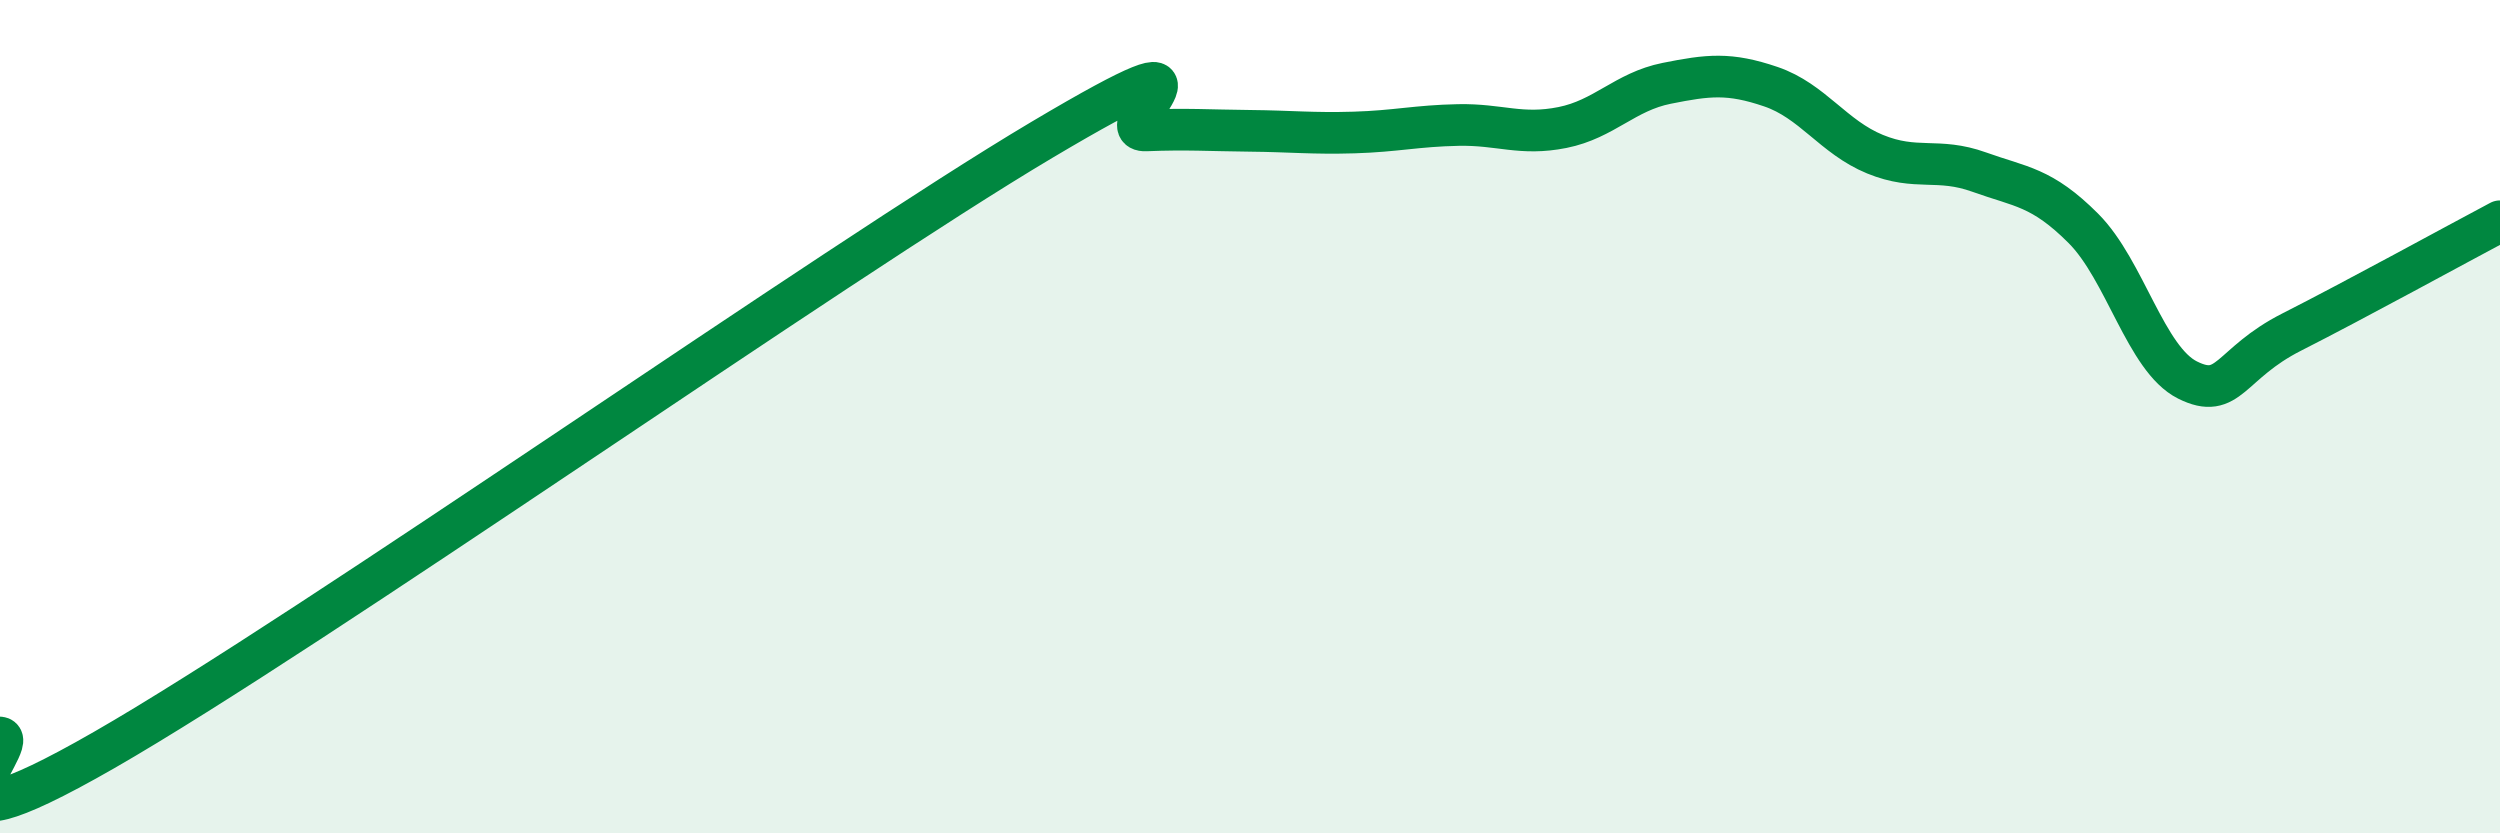
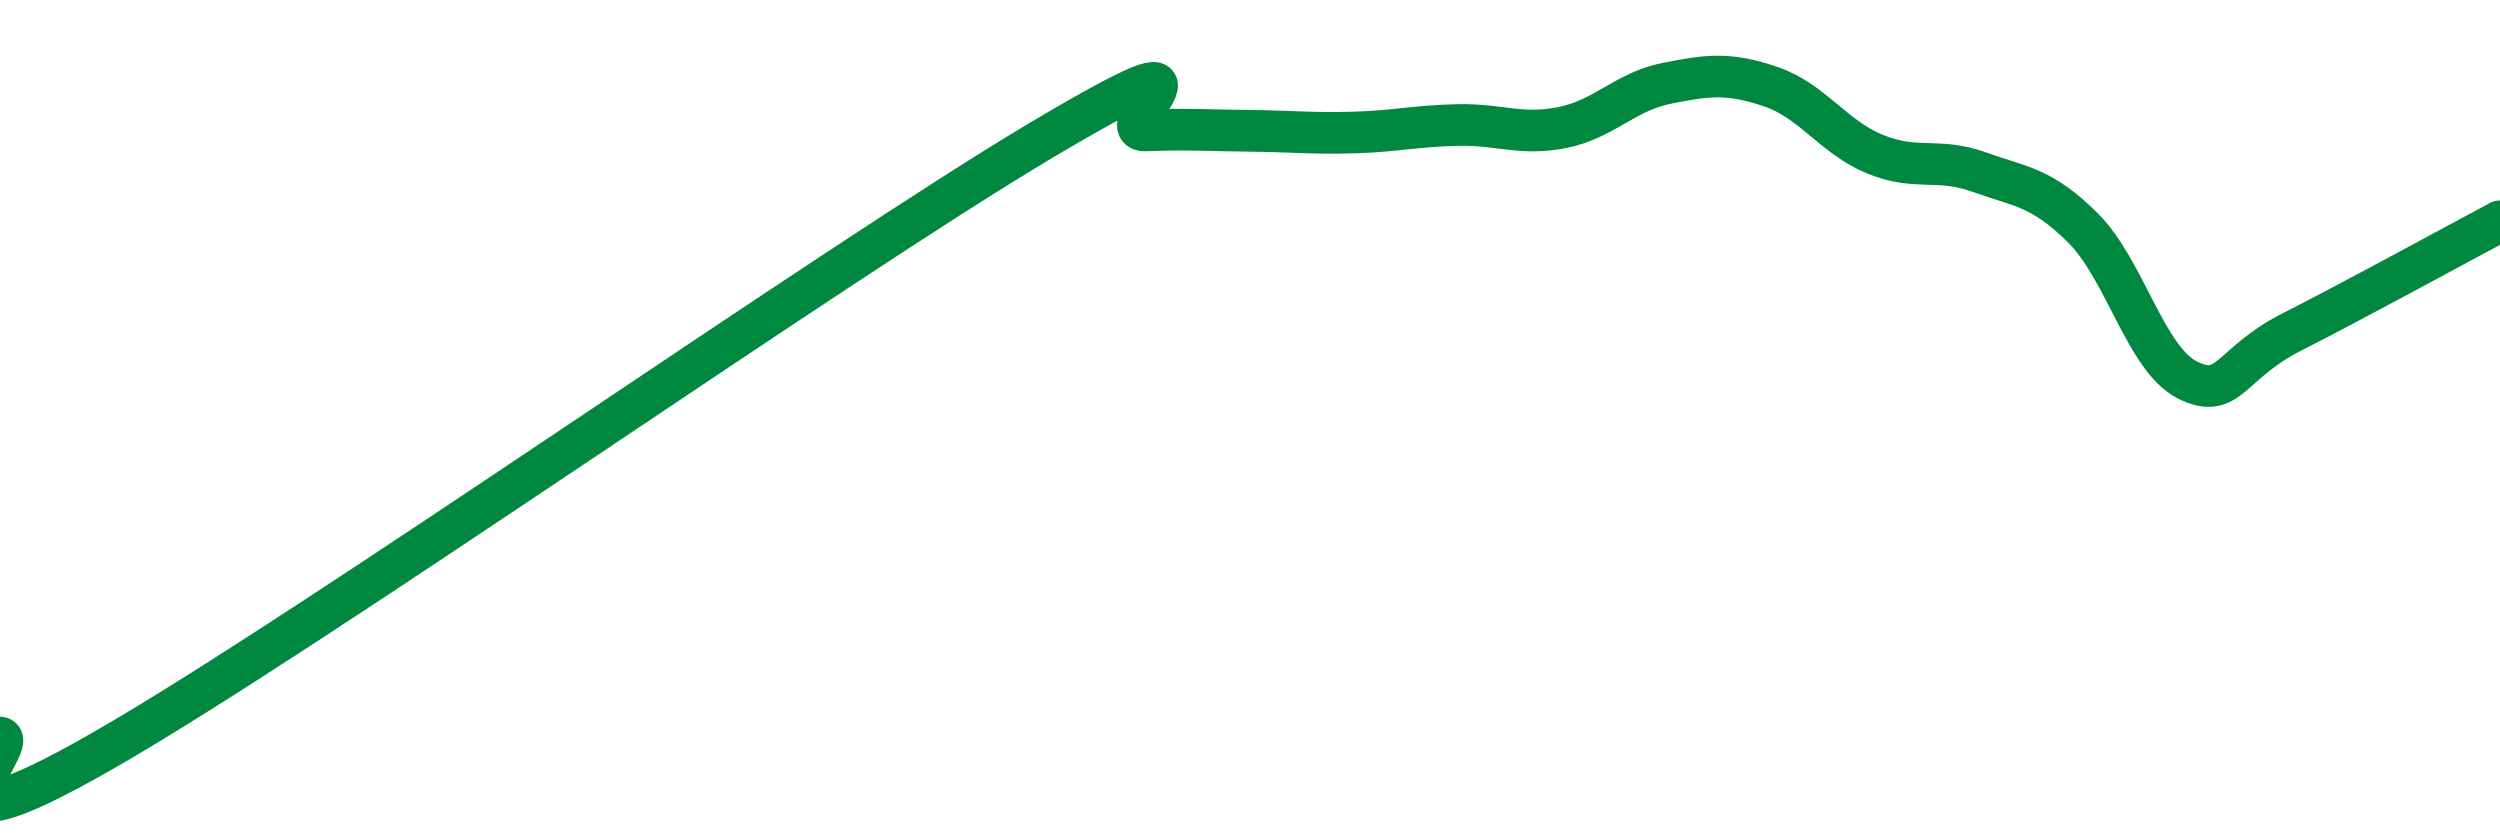
<svg xmlns="http://www.w3.org/2000/svg" width="60" height="20" viewBox="0 0 60 20">
-   <path d="M 0,17.7 C 0.5,17.76 -2.5,20.87 2.5,18 C 7.5,15.13 20,6.33 25,3.36 C 30,0.39 26.5,3.17 27.5,3.13 C 28.5,3.09 29,3.13 30,3.14 C 31,3.15 31.5,3.21 32.5,3.18 C 33.5,3.15 34,3.02 35,3 C 36,2.98 36.5,3.26 37.5,3.06 C 38.5,2.86 39,2.2 40,2 C 41,1.8 41.5,1.74 42.5,2.08 C 43.5,2.42 44,3.29 45,3.7 C 46,4.11 46.5,3.77 47.5,4.13 C 48.5,4.49 49,4.48 50,5.48 C 51,6.48 51.5,8.62 52.5,9.12 C 53.5,9.62 53.5,8.73 55,7.97 C 56.5,7.21 59,5.84 60,5.31L60 20L0 20Z" fill="#008740" opacity="0.1" stroke-linecap="round" stroke-linejoin="round" />
  <path d="M 0,17.7 C 0.5,17.76 -2.5,20.87 2.5,18 C 7.5,15.13 20,6.33 25,3.36 C 30,0.39 26.5,3.17 27.5,3.13 C 28.5,3.09 29,3.13 30,3.14 C 31,3.15 31.5,3.21 32.5,3.18 C 33.5,3.15 34,3.02 35,3 C 36,2.98 36.5,3.26 37.5,3.06 C 38.5,2.86 39,2.2 40,2 C 41,1.8 41.5,1.74 42.5,2.08 C 43.5,2.42 44,3.29 45,3.7 C 46,4.11 46.5,3.77 47.5,4.13 C 48.5,4.49 49,4.48 50,5.48 C 51,6.48 51.5,8.62 52.5,9.12 C 53.5,9.62 53.5,8.73 55,7.97 C 56.5,7.21 59,5.84 60,5.31" stroke="#008740" stroke-width="1" fill="none" stroke-linecap="round" stroke-linejoin="round" />
</svg>